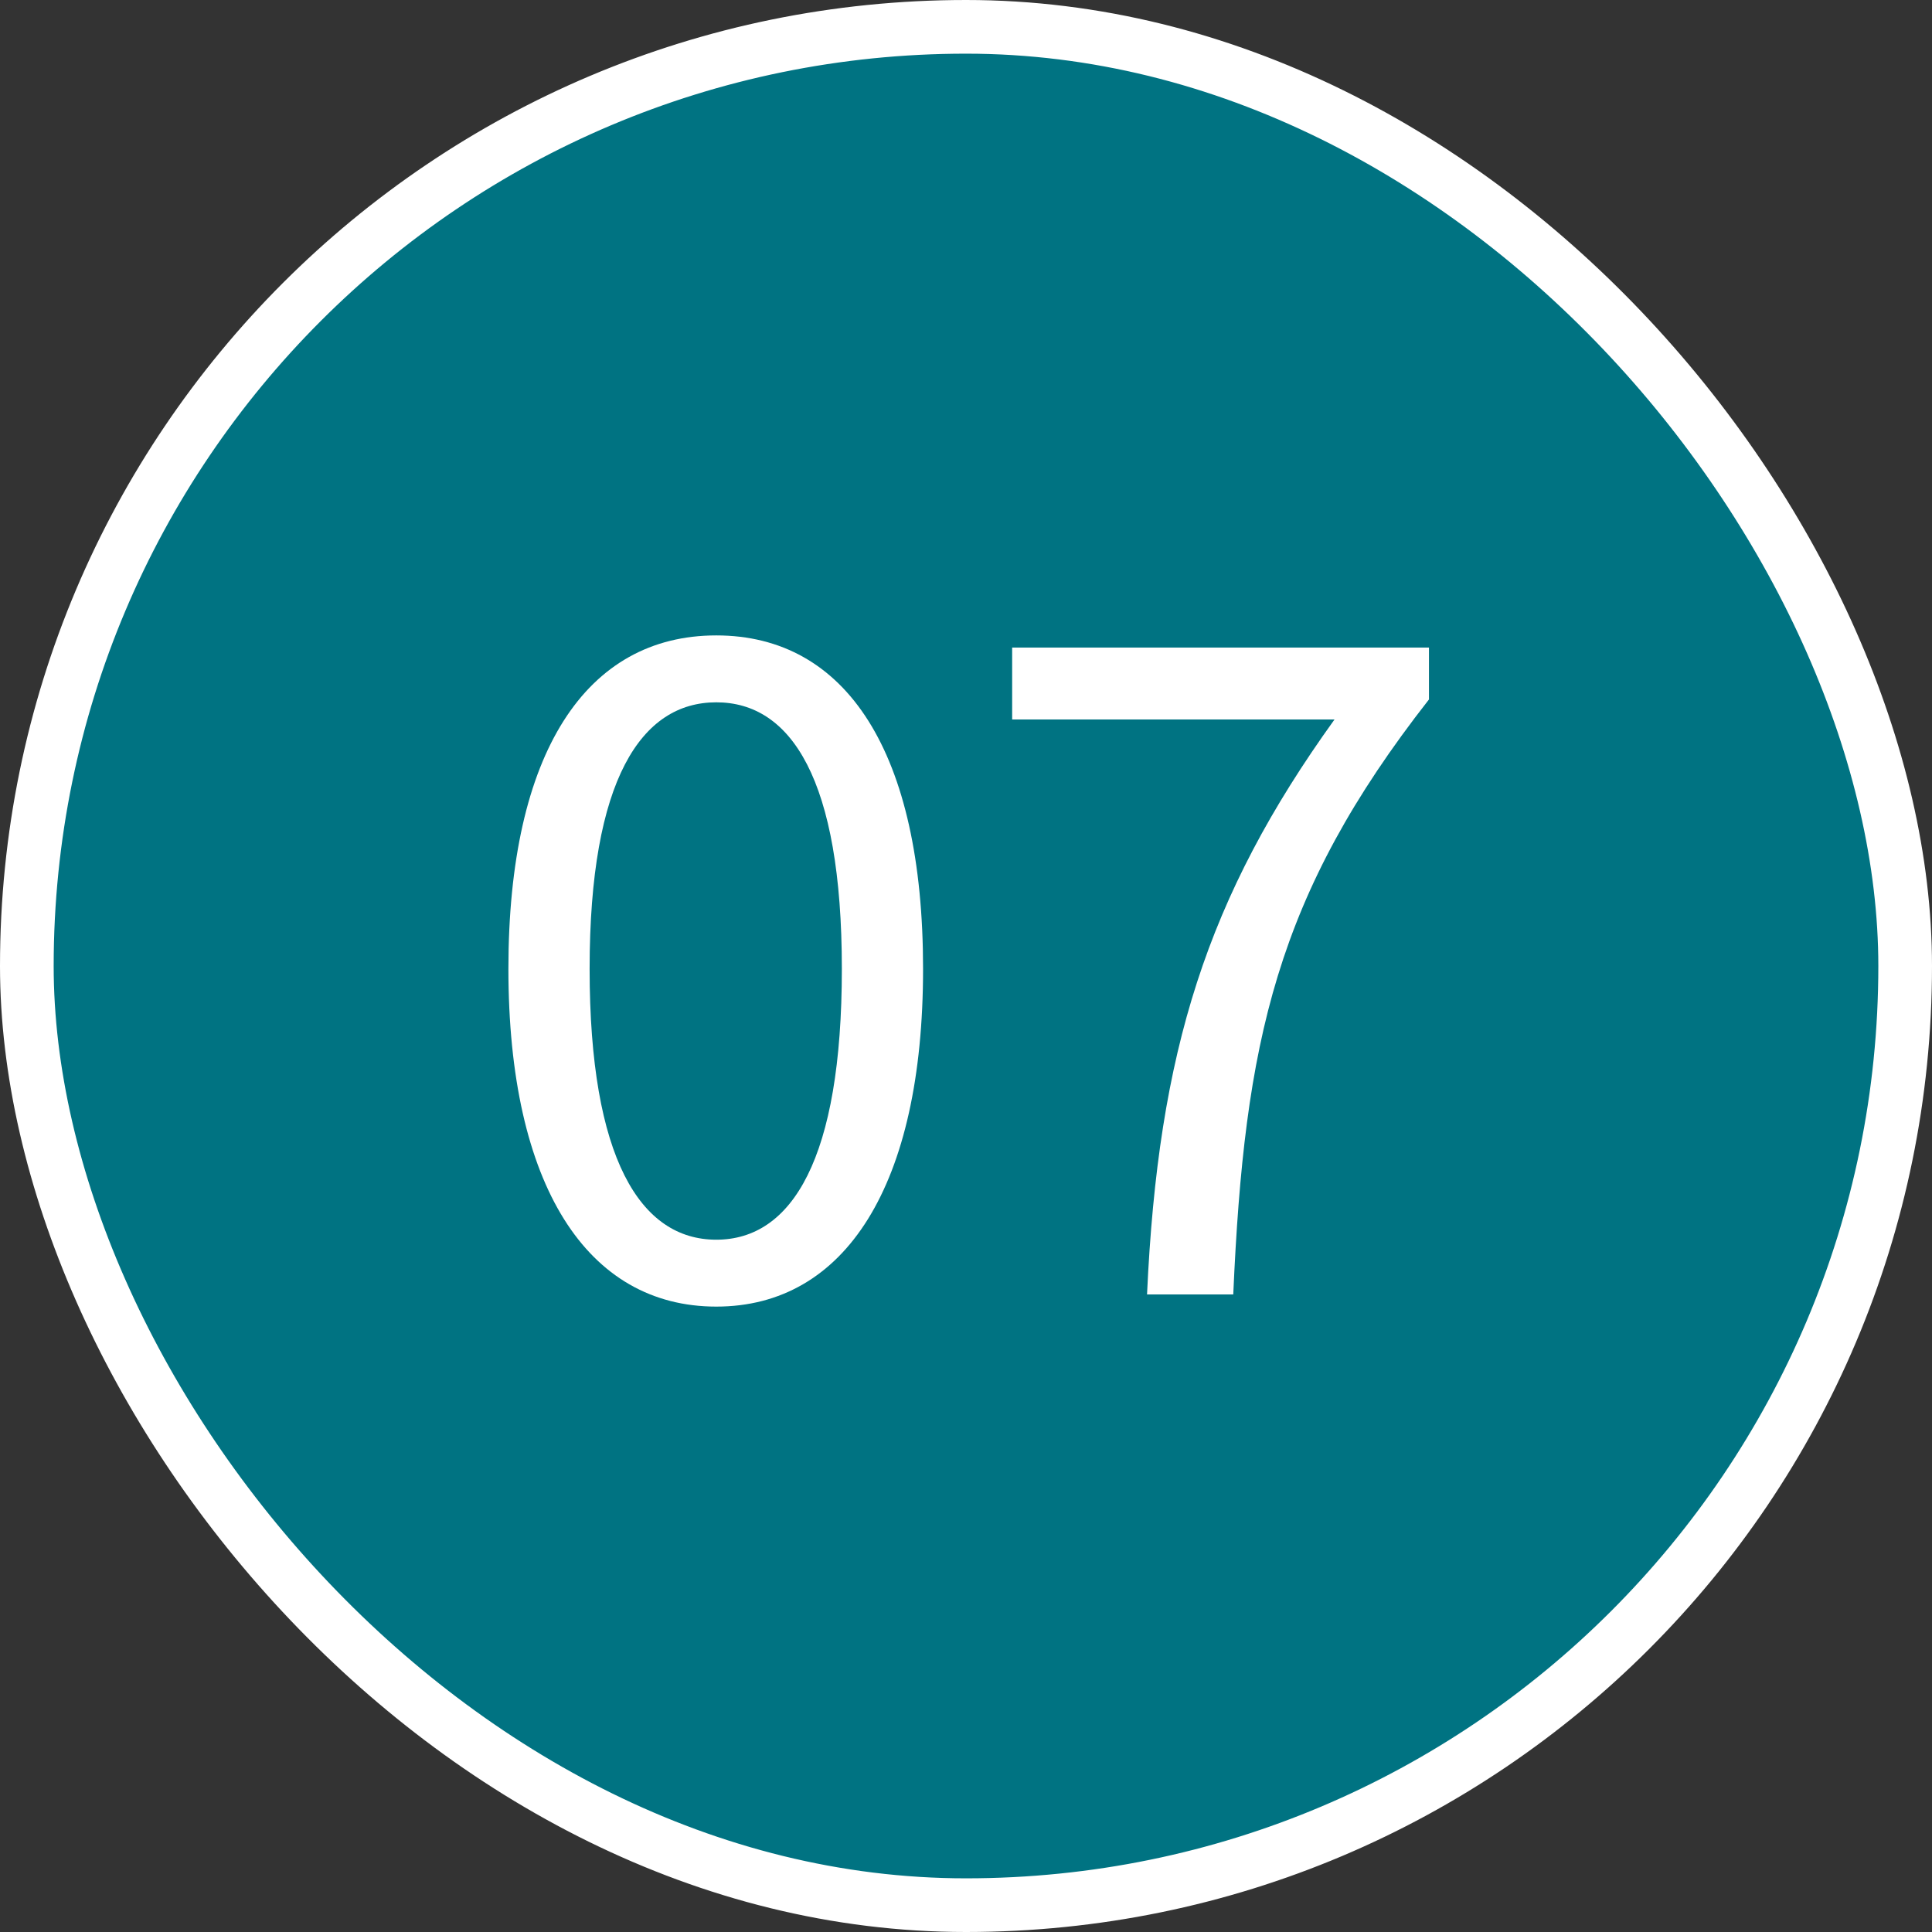
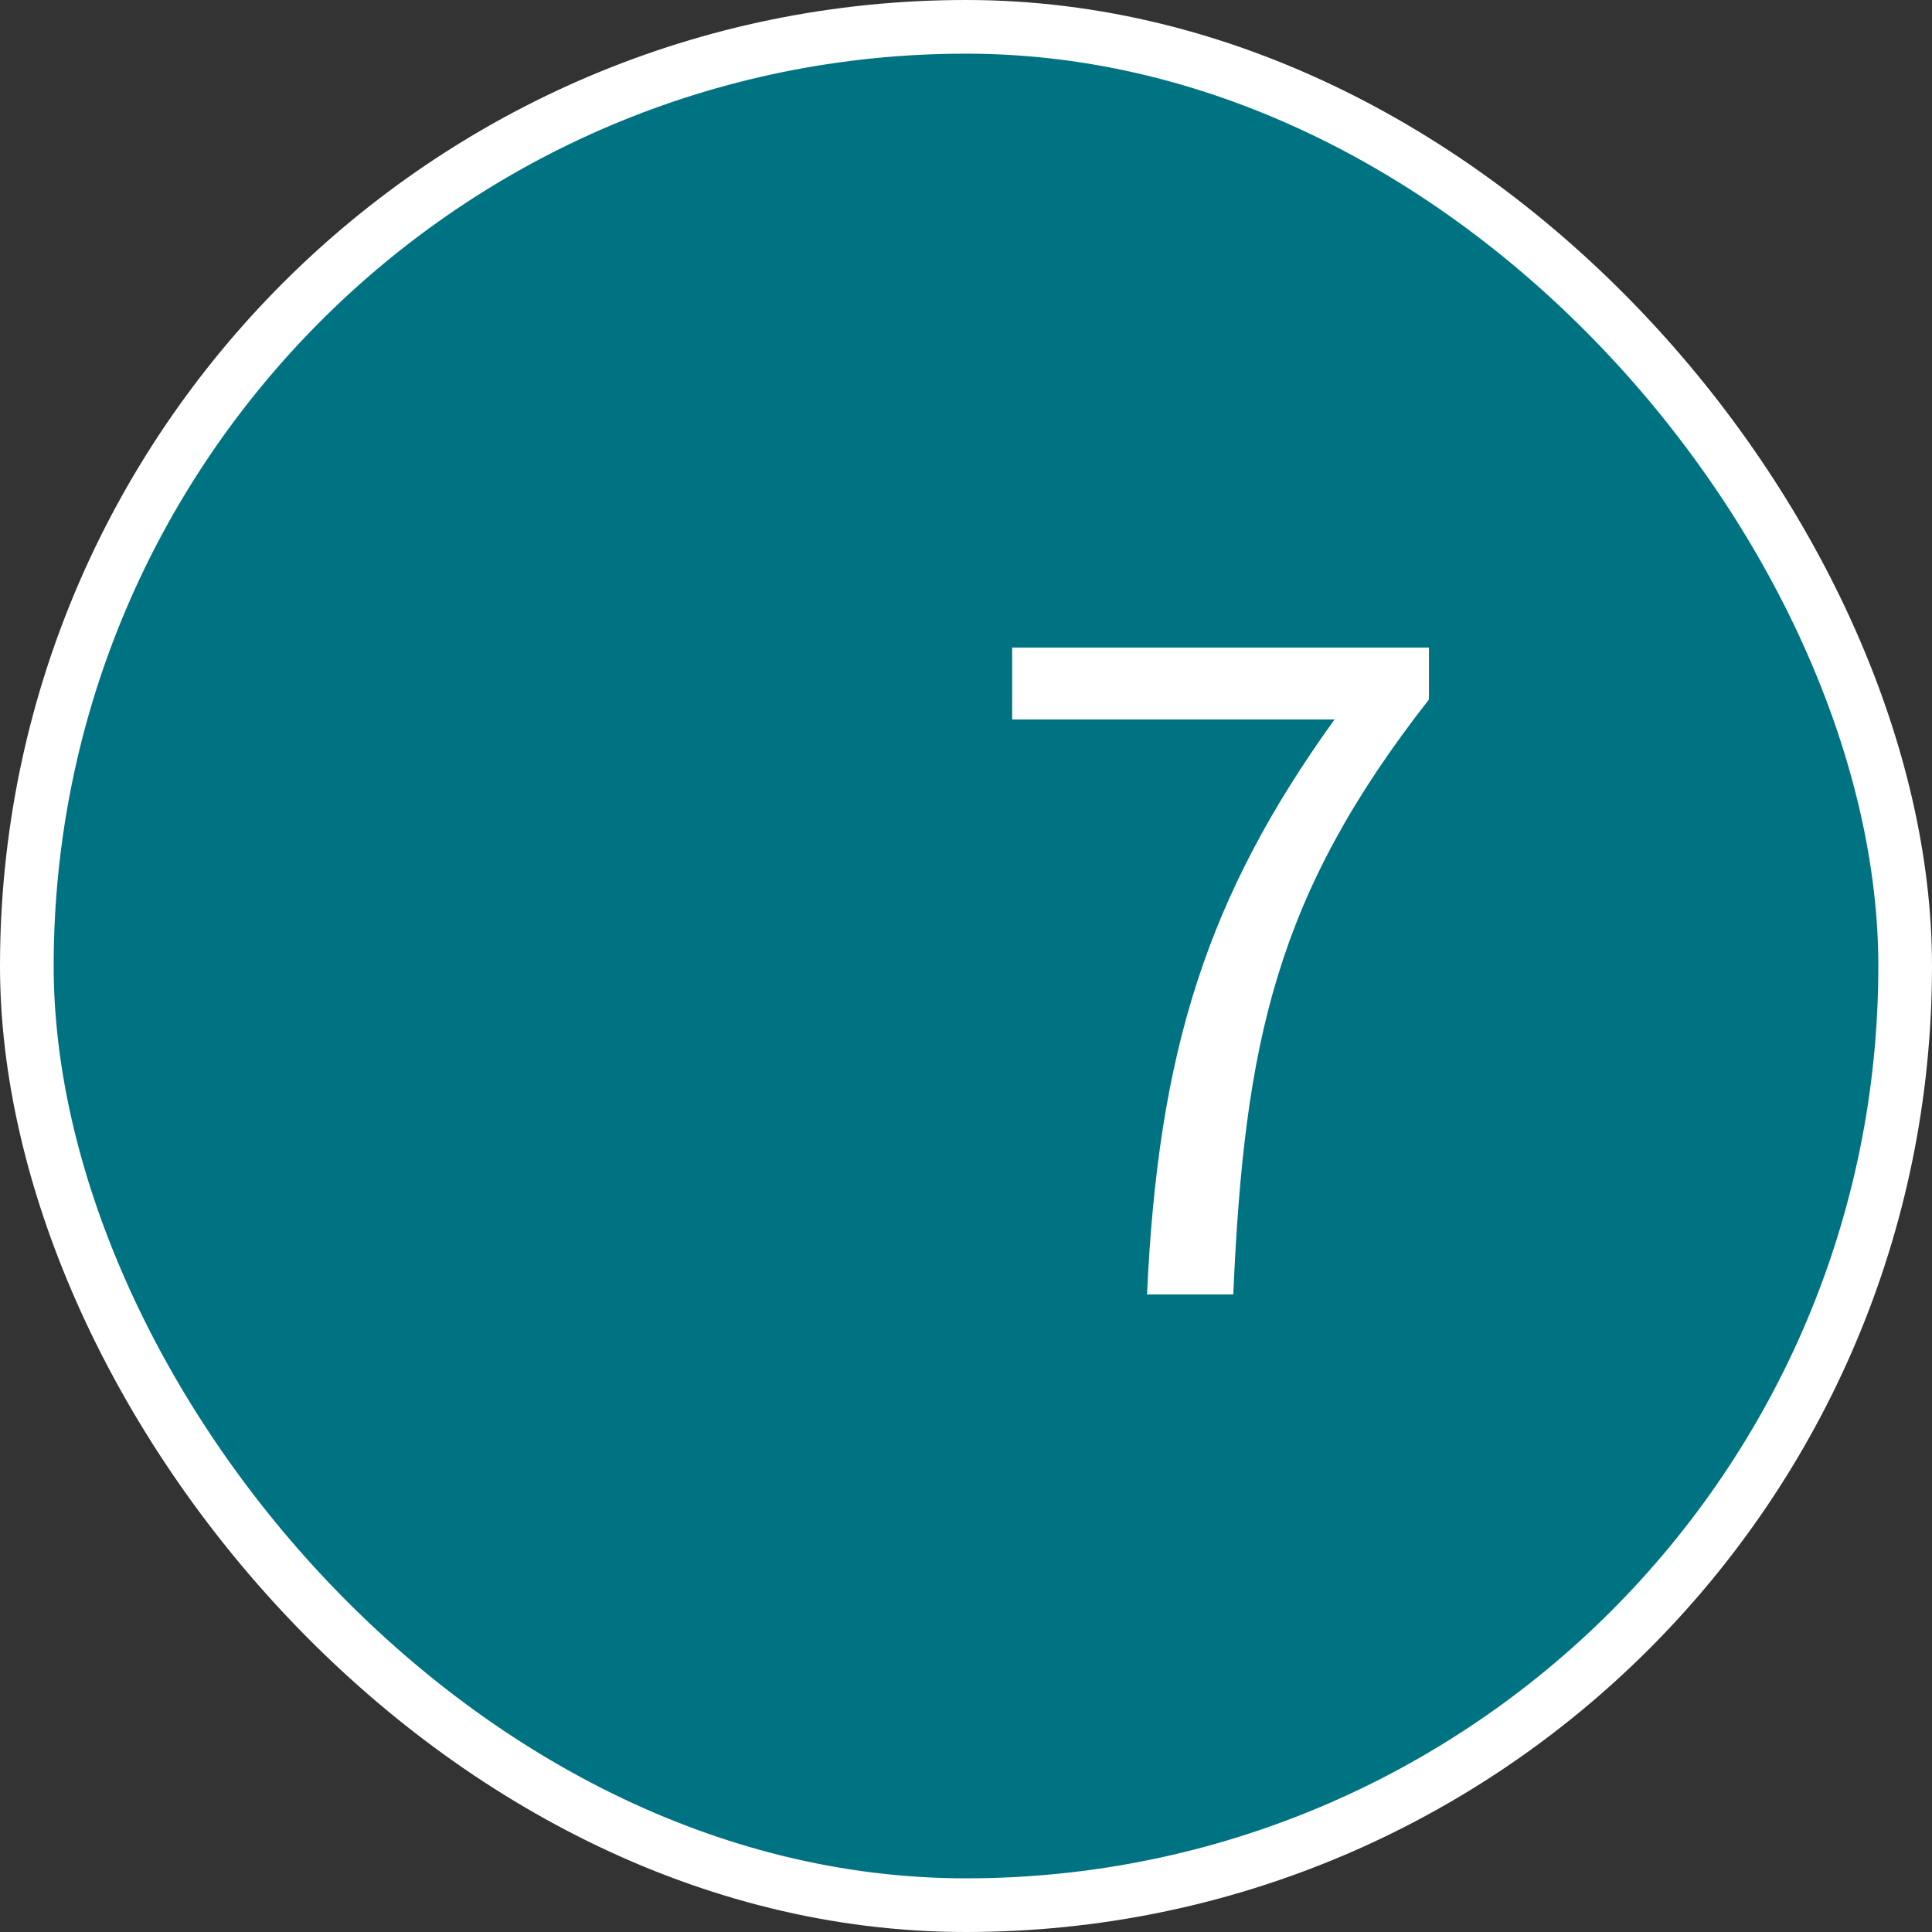
<svg xmlns="http://www.w3.org/2000/svg" xmlns:xlink="http://www.w3.org/1999/xlink" id="Ebene_1" data-name="Ebene 1" viewBox="0 0 54 54">
  <rect x="0" y="0" width="54" height="54" fill="#333333" stroke="none" />
  <defs>
    <style>
      .cls-1 {
        fill: #fff;
      }

      .cls-2 {
        fill: #007382;
        stroke: #fff;
        stroke-miterlimit: 10;
        stroke-width: 3px;
      }
    </style>
    <symbol id="form-nr" viewBox="0 0 108 108">
      <rect class="cls-2" x="1.5" y="1.5" width="105" height="105" rx="52.5" ry="52.5" />
    </symbol>
  </defs>
  <use width="108" height="108" transform="scale(.5)" xlink:href="#form-nr" />
  <g>
-     <path class="cls-1" d="M14.21,27.08c0-6.06,2.18-9.32,5.81-9.32s5.78,3.26,5.78,9.32-2.18,9.44-5.78,9.44-5.81-3.37-5.81-9.44ZM23.53,27.08c0-5.3-1.42-7.45-3.51-7.45s-3.54,2.15-3.54,7.45,1.42,7.57,3.54,7.57,3.51-2.27,3.51-7.57Z" />
    <path class="cls-1" d="M37.3,20.11h-9.01v-2.01h11.65v1.45c-4.28,5.47-5.16,9.58-5.47,16.63h-2.41c.31-6.8,1.67-11.11,5.24-16.07Z" />
  </g>
</svg>